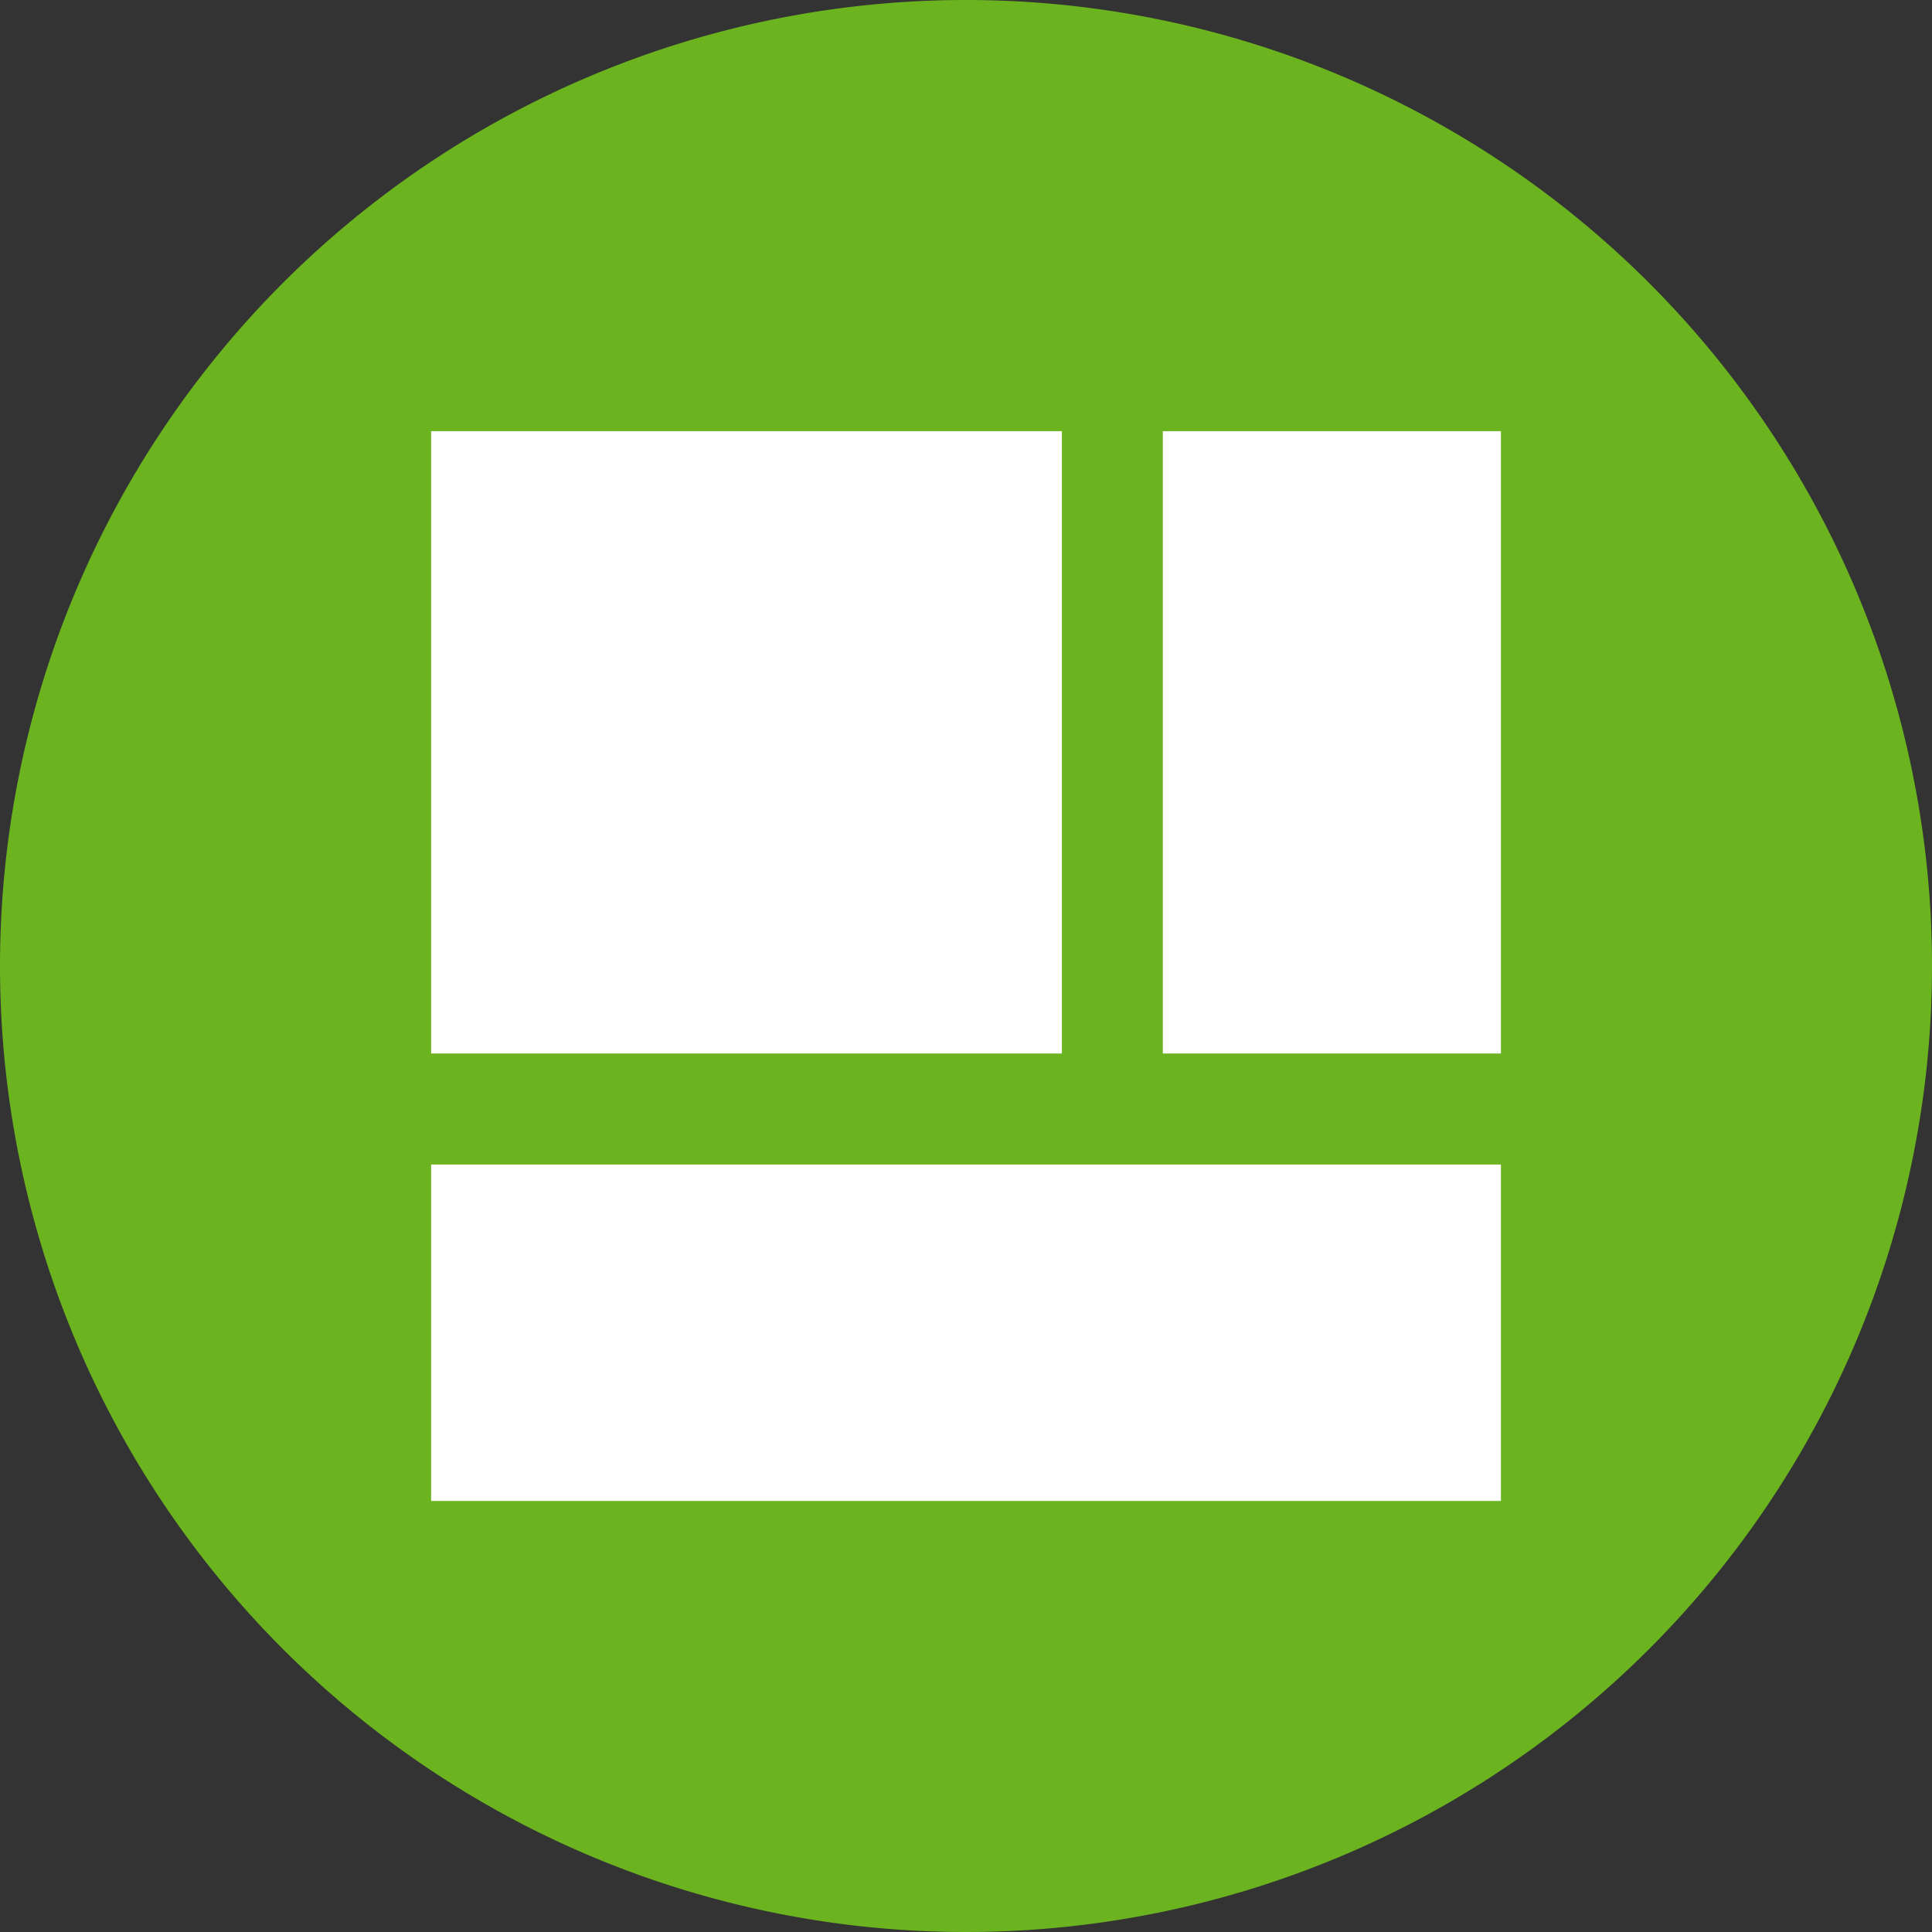
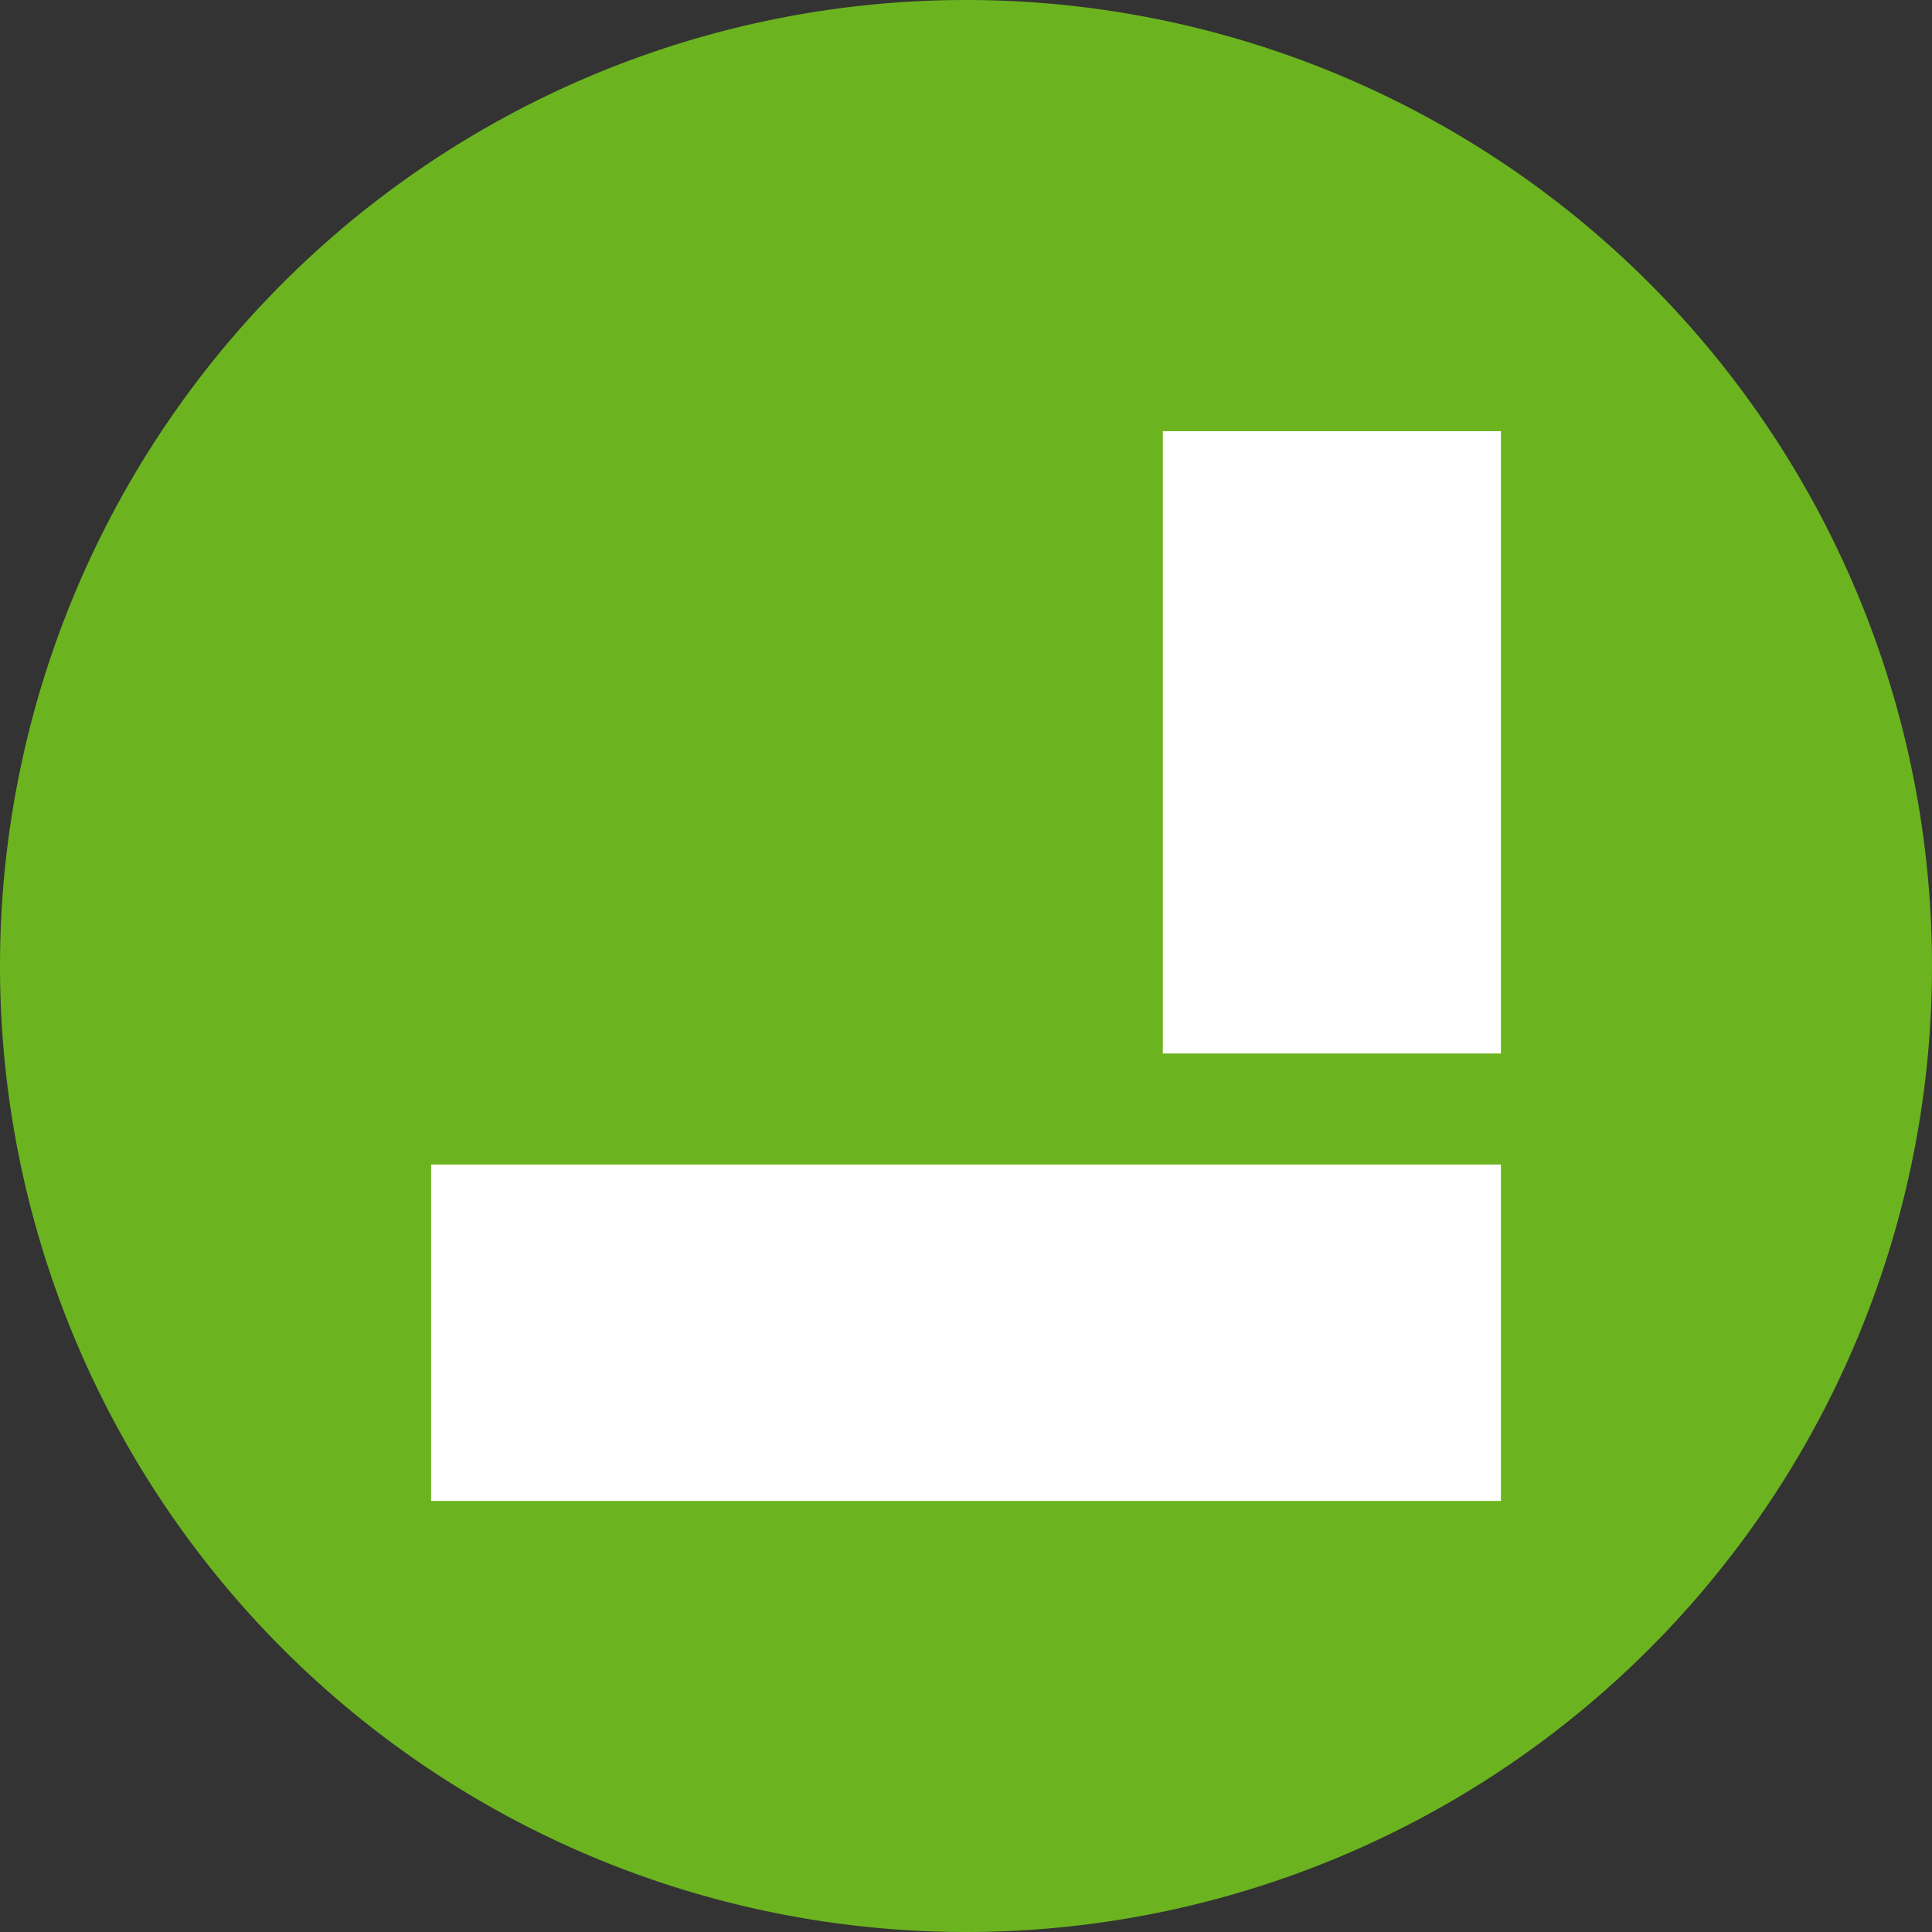
<svg xmlns="http://www.w3.org/2000/svg" width="62" height="62" viewBox="0 0 62 62">
  <rect x="0" y="0" width="62" height="62" fill="#333333" stroke="none" />
  <defs>
    <clipPath id="clip-path">
      <rect id="長方形_32469" data-name="長方形 32469" width="62" height="62" transform="translate(190 5628)" fill="#b9b9b9" />
    </clipPath>
  </defs>
  <g id="function-icon04" transform="translate(-190 -5628)" clip-path="url(#clip-path)">
    <g id="デザインテンプレート" transform="translate(221 5659.001)">
      <g id="グループ_118671" data-name="グループ 118671" transform="translate(-31 -31.001)">
        <path id="パス_766511" data-name="パス 766511" d="M0,31A31,31,0,1,0,31,0,31,31,0,0,0,0,31" fill="#6bb41f" fill-rule="evenodd" />
        <rect id="長方形_32534" data-name="長方形 32534" width="34.331" height="10.796" transform="translate(13.835 37.371)" fill="#fff" />
-         <rect id="長方形_32535" data-name="長方形 32535" width="20.242" height="19.971" transform="translate(13.835 13.837)" fill="#fff" />
        <rect id="長方形_32536" data-name="長方形 32536" width="10.85" height="19.971" transform="translate(37.316 13.837)" fill="#fff" />
      </g>
    </g>
  </g>
</svg>